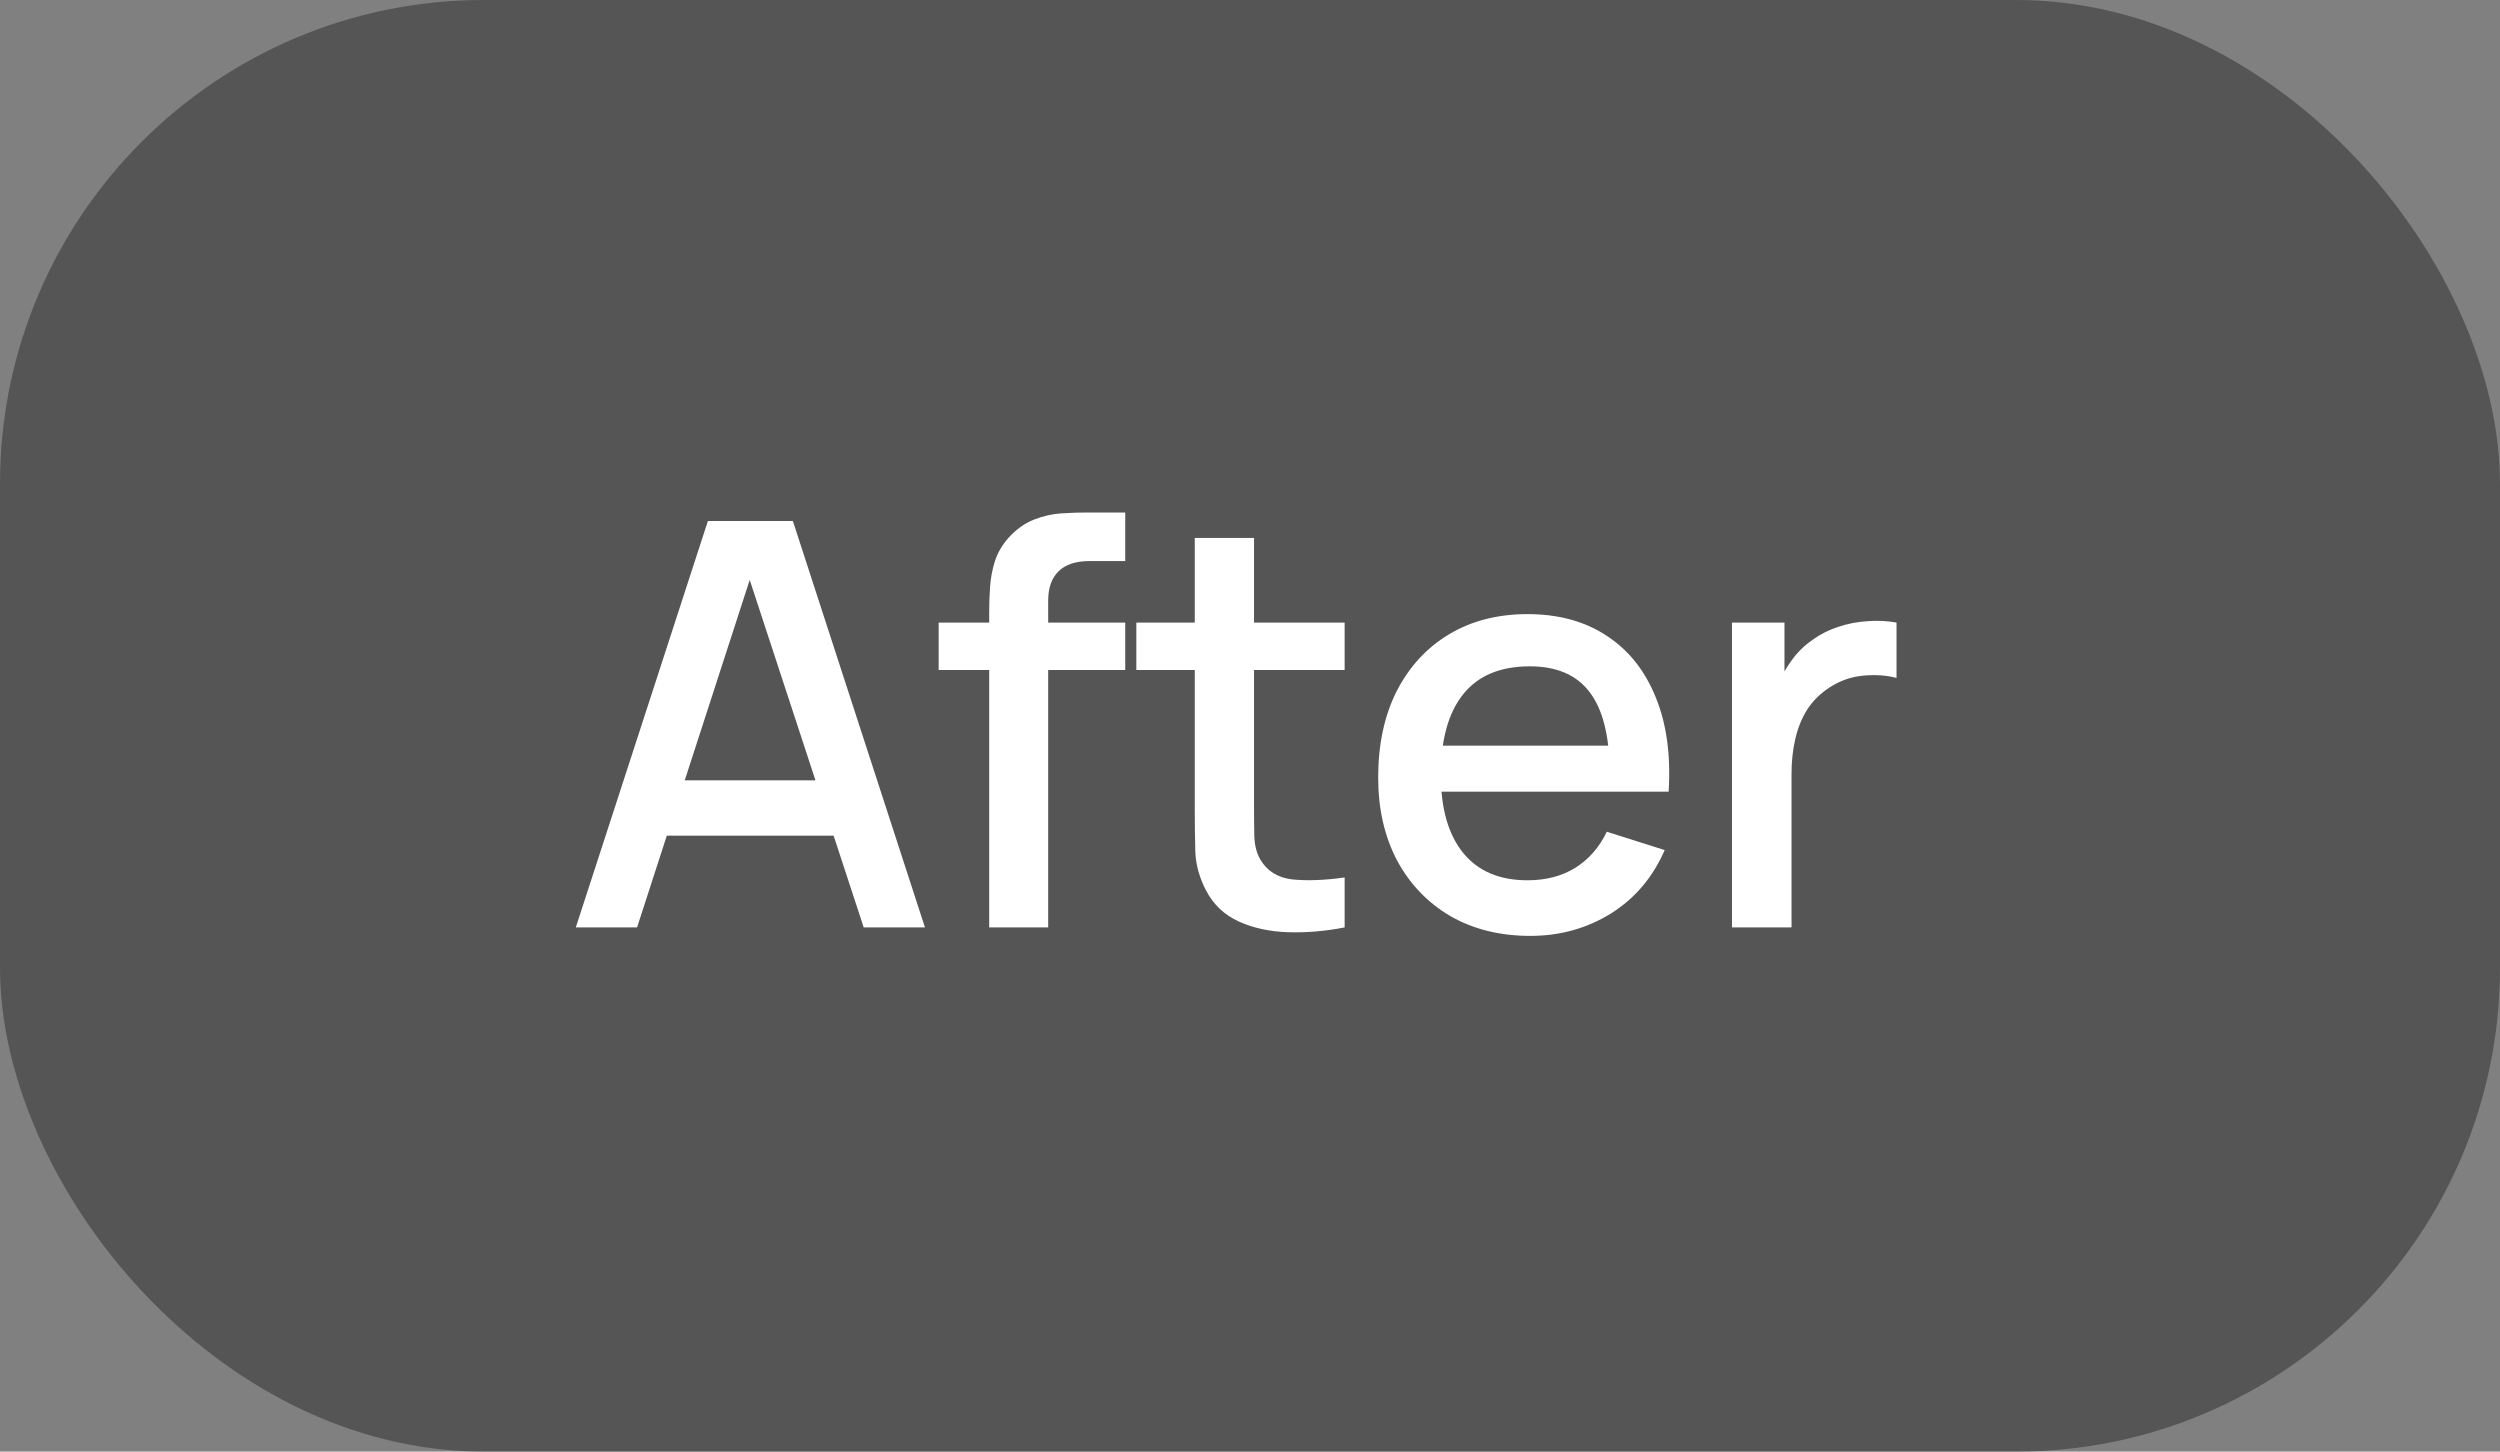
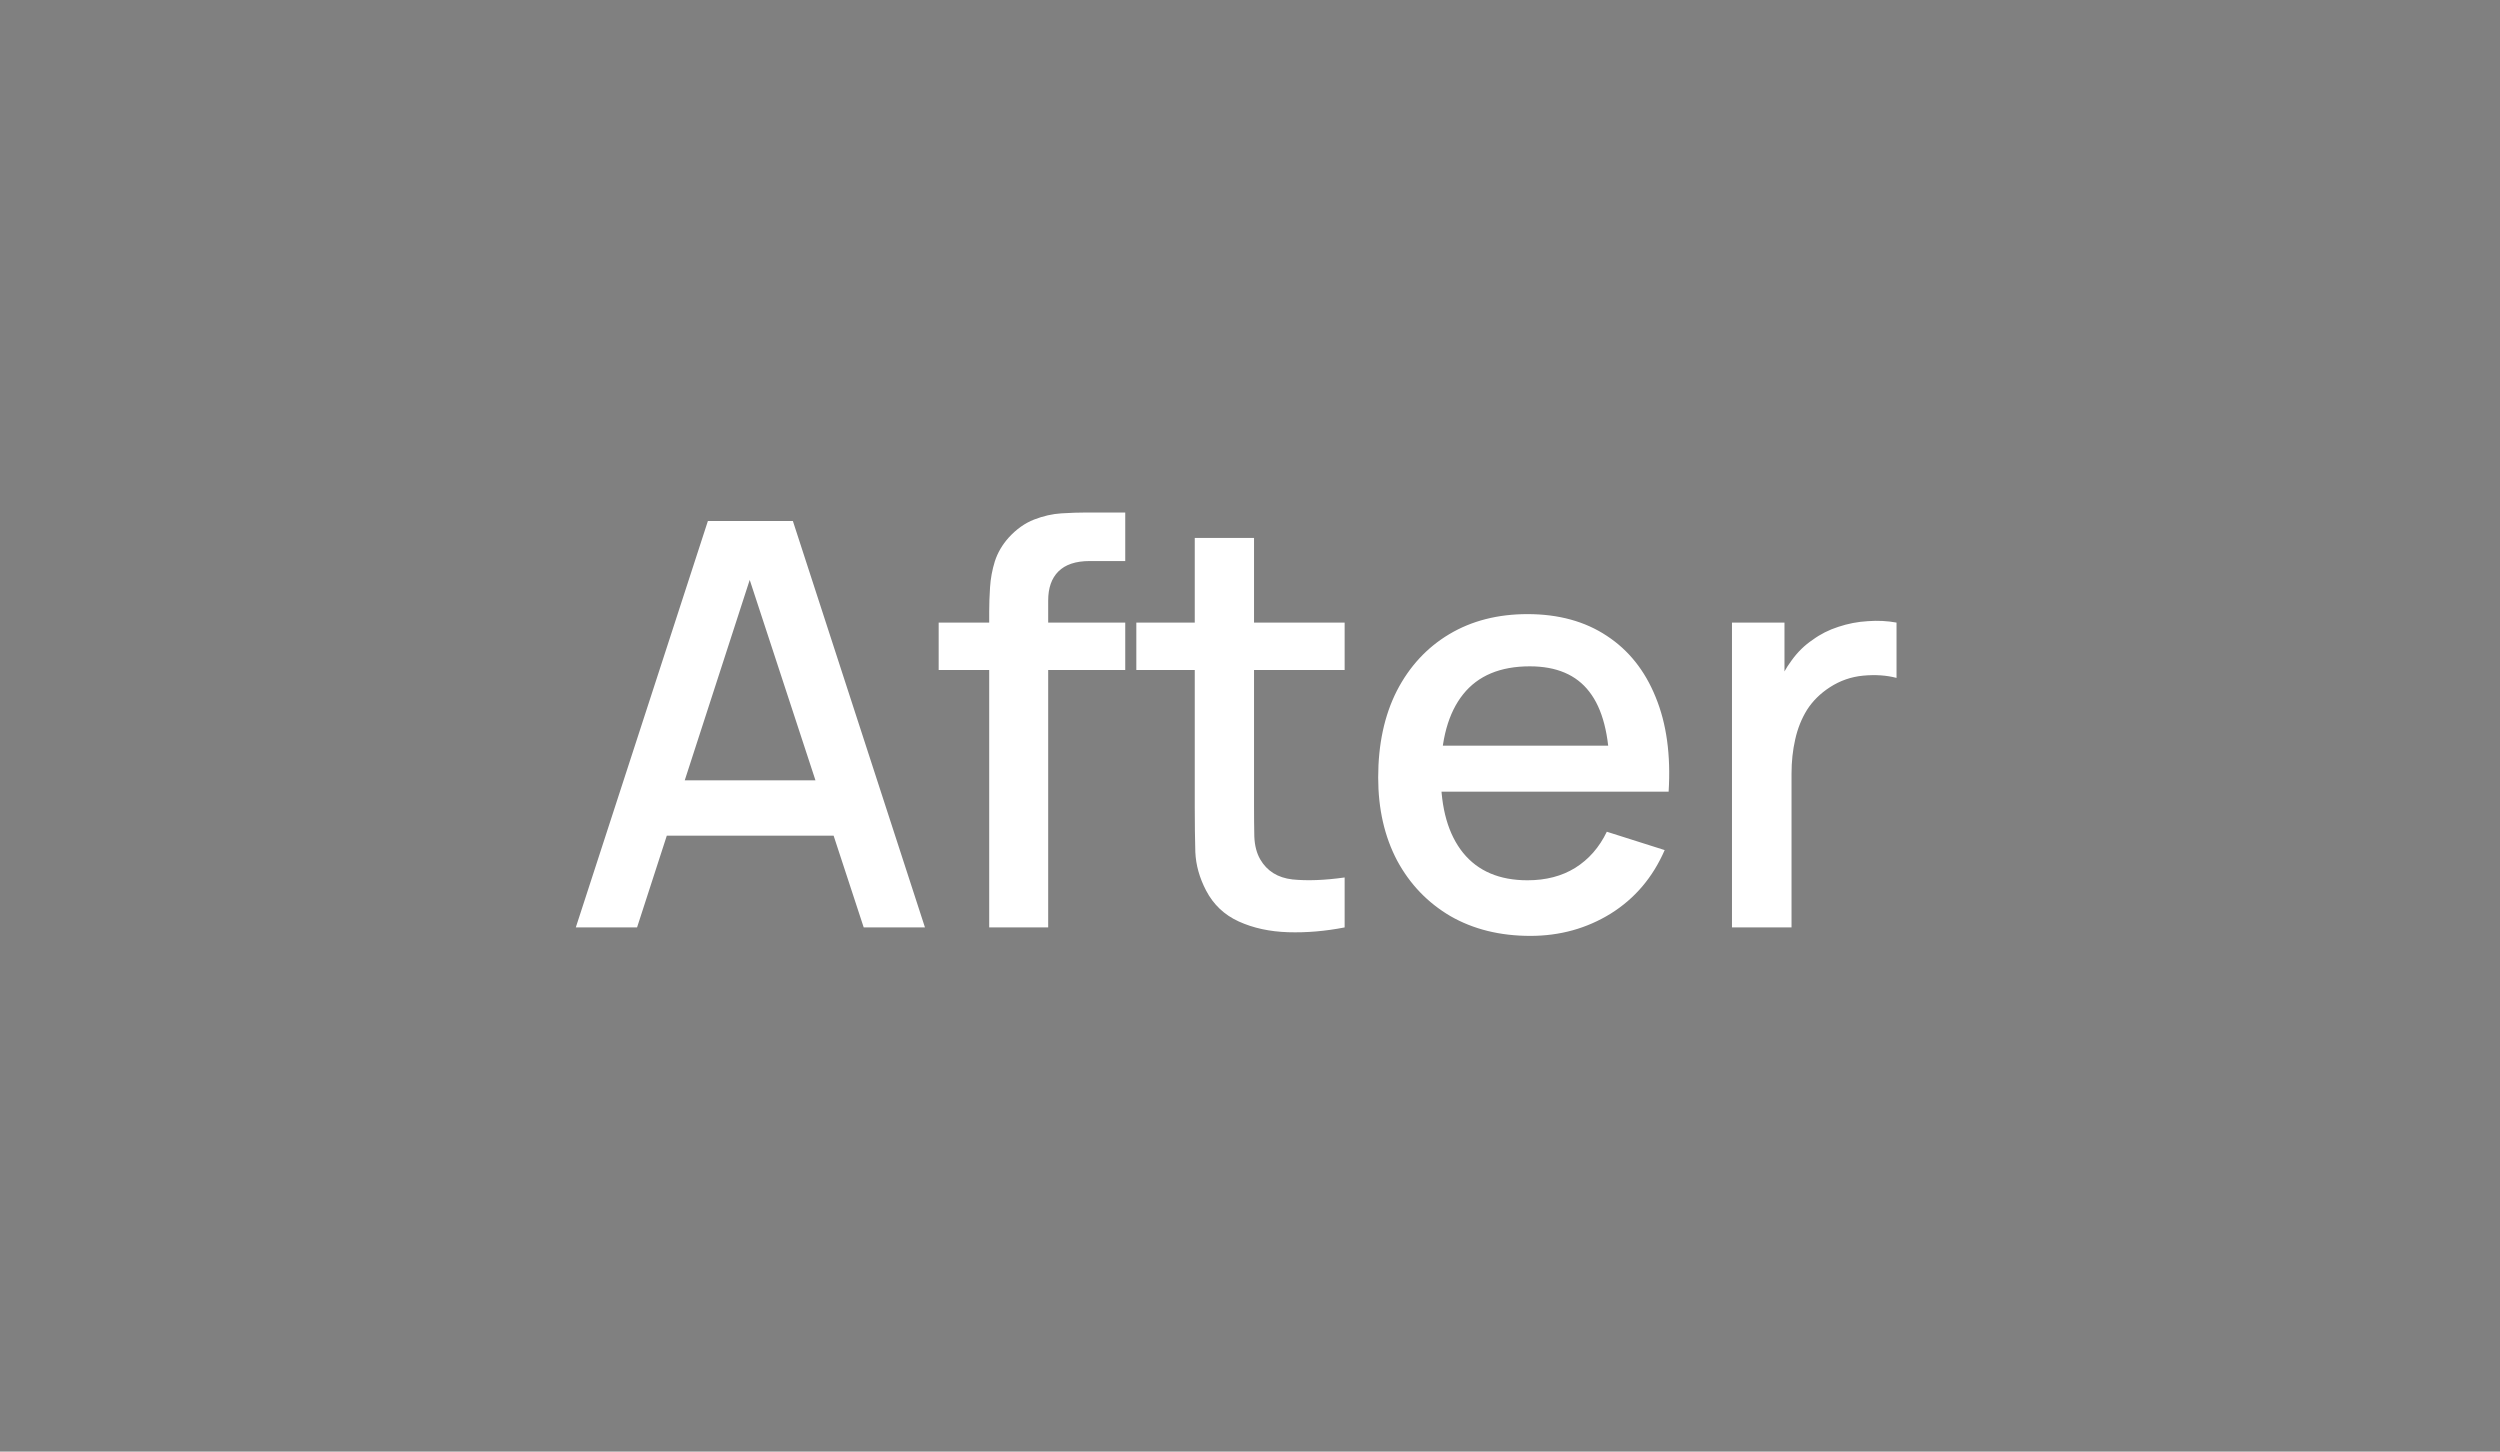
<svg xmlns="http://www.w3.org/2000/svg" width="62" height="36" viewBox="0 0 62 36" fill="none">
  <rect x="0" y="0" width="62" height="36" fill="#808080" stroke="none" />
-   <rect width="62" height="36" rx="12" fill="#262626" fill-opacity="0.48" />
-   <path d="M14.28 23L17.556 12.92H19.663L22.939 23H21.42L18.403 13.802H18.781L15.799 23H14.28ZM15.981 20.725V19.353H21.245V20.725H15.981ZM24.532 23V15.174C24.532 14.983 24.539 14.78 24.553 14.565C24.567 14.346 24.607 14.131 24.672 13.921C24.742 13.706 24.857 13.51 25.015 13.333C25.207 13.123 25.417 12.974 25.645 12.885C25.874 12.796 26.1 12.745 26.324 12.731C26.553 12.717 26.763 12.71 26.954 12.71H27.906V13.914H27.024C26.679 13.914 26.42 14 26.247 14.173C26.079 14.341 25.995 14.581 25.995 14.894V23H24.532ZM23.279 16.616V15.44H27.906V16.616H23.279ZM33.347 23C32.871 23.093 32.404 23.133 31.947 23.119C31.49 23.105 31.081 23.016 30.722 22.853C30.363 22.69 30.092 22.433 29.91 22.083C29.747 21.77 29.658 21.453 29.644 21.131C29.635 20.804 29.63 20.436 29.63 20.025V13.34H31.1V19.955C31.1 20.258 31.102 20.522 31.107 20.746C31.116 20.97 31.165 21.159 31.254 21.313C31.422 21.602 31.688 21.768 32.052 21.81C32.421 21.847 32.852 21.831 33.347 21.761V23ZM28.181 16.616V15.44H33.347V16.616H28.181ZM37.952 23.21C37.201 23.21 36.541 23.047 35.971 22.72C35.407 22.389 34.965 21.929 34.648 21.341C34.336 20.748 34.179 20.062 34.179 19.283C34.179 18.457 34.333 17.741 34.641 17.134C34.954 16.527 35.388 16.058 35.943 15.727C36.498 15.396 37.145 15.23 37.882 15.23C38.652 15.23 39.308 15.41 39.849 15.769C40.391 16.124 40.794 16.63 41.06 17.288C41.331 17.946 41.438 18.728 41.382 19.633H39.919V19.101C39.91 18.224 39.742 17.575 39.415 17.155C39.093 16.735 38.601 16.525 37.938 16.525C37.206 16.525 36.655 16.756 36.286 17.218C35.917 17.68 35.733 18.347 35.733 19.22C35.733 20.051 35.917 20.695 36.286 21.152C36.655 21.605 37.187 21.831 37.882 21.831C38.34 21.831 38.734 21.728 39.065 21.523C39.401 21.313 39.663 21.014 39.849 20.627L41.284 21.082C40.99 21.759 40.544 22.284 39.947 22.657C39.35 23.026 38.685 23.21 37.952 23.21ZM35.257 19.633V18.492H40.654V19.633H35.257ZM42.953 23V15.44H44.255V17.274L44.073 17.036C44.166 16.793 44.287 16.572 44.437 16.371C44.586 16.166 44.759 15.998 44.955 15.867C45.146 15.727 45.358 15.62 45.592 15.545C45.83 15.466 46.072 15.419 46.32 15.405C46.567 15.386 46.805 15.398 47.034 15.44V16.812C46.786 16.747 46.511 16.728 46.208 16.756C45.909 16.784 45.634 16.88 45.382 17.043C45.144 17.197 44.955 17.384 44.815 17.603C44.679 17.822 44.581 18.067 44.521 18.338C44.46 18.604 44.43 18.886 44.43 19.185V23H42.953Z" fill="white" />
+   <path d="M14.28 23L17.556 12.92H19.663L22.939 23H21.42L18.403 13.802H18.781L15.799 23H14.28ZM15.981 20.725V19.353H21.245V20.725H15.981ZM24.532 23V15.174C24.532 14.983 24.539 14.78 24.553 14.565C24.567 14.346 24.607 14.131 24.672 13.921C24.742 13.706 24.857 13.51 25.015 13.333C25.207 13.123 25.417 12.974 25.645 12.885C25.874 12.796 26.1 12.745 26.324 12.731C26.553 12.717 26.763 12.71 26.954 12.71H27.906V13.914H27.024C26.679 13.914 26.42 14 26.247 14.173C26.079 14.341 25.995 14.581 25.995 14.894V23H24.532ZM23.279 16.616V15.44H27.906V16.616H23.279ZM33.347 23C32.871 23.093 32.404 23.133 31.947 23.119C31.49 23.105 31.081 23.016 30.722 22.853C30.363 22.69 30.092 22.433 29.91 22.083C29.747 21.77 29.658 21.453 29.644 21.131C29.635 20.804 29.63 20.436 29.63 20.025V13.34H31.1V19.955C31.1 20.258 31.102 20.522 31.107 20.746C31.116 20.97 31.165 21.159 31.254 21.313C31.422 21.602 31.688 21.768 32.052 21.81C32.421 21.847 32.852 21.831 33.347 21.761V23ZM28.181 16.616V15.44H33.347V16.616H28.181ZM37.952 23.21C37.201 23.21 36.541 23.047 35.971 22.72C35.407 22.389 34.965 21.929 34.648 21.341C34.336 20.748 34.179 20.062 34.179 19.283C34.179 18.457 34.333 17.741 34.641 17.134C34.954 16.527 35.388 16.058 35.943 15.727C36.498 15.396 37.145 15.23 37.882 15.23C38.652 15.23 39.308 15.41 39.849 15.769C40.391 16.124 40.794 16.63 41.06 17.288C41.331 17.946 41.438 18.728 41.382 19.633H39.919V19.101C39.91 18.224 39.742 17.575 39.415 17.155C39.093 16.735 38.601 16.525 37.938 16.525C37.206 16.525 36.655 16.756 36.286 17.218C35.917 17.68 35.733 18.347 35.733 19.22C35.733 20.051 35.917 20.695 36.286 21.152C36.655 21.605 37.187 21.831 37.882 21.831C38.34 21.831 38.734 21.728 39.065 21.523C39.401 21.313 39.663 21.014 39.849 20.627L41.284 21.082C40.99 21.759 40.544 22.284 39.947 22.657C39.35 23.026 38.685 23.21 37.952 23.21ZM35.257 19.633V18.492H40.654V19.633H35.257ZM42.953 23V15.44H44.255V17.274L44.073 17.036C44.166 16.793 44.287 16.572 44.437 16.371C44.586 16.166 44.759 15.998 44.955 15.867C45.146 15.727 45.358 15.62 45.592 15.545C45.83 15.466 46.072 15.419 46.32 15.405C46.567 15.386 46.805 15.398 47.034 15.44V16.812C46.786 16.747 46.511 16.728 46.208 16.756C45.909 16.784 45.634 16.88 45.382 17.043C45.144 17.197 44.955 17.384 44.815 17.603C44.679 17.822 44.581 18.067 44.521 18.338C44.46 18.604 44.43 18.886 44.43 19.185V23Z" fill="white" />
</svg>